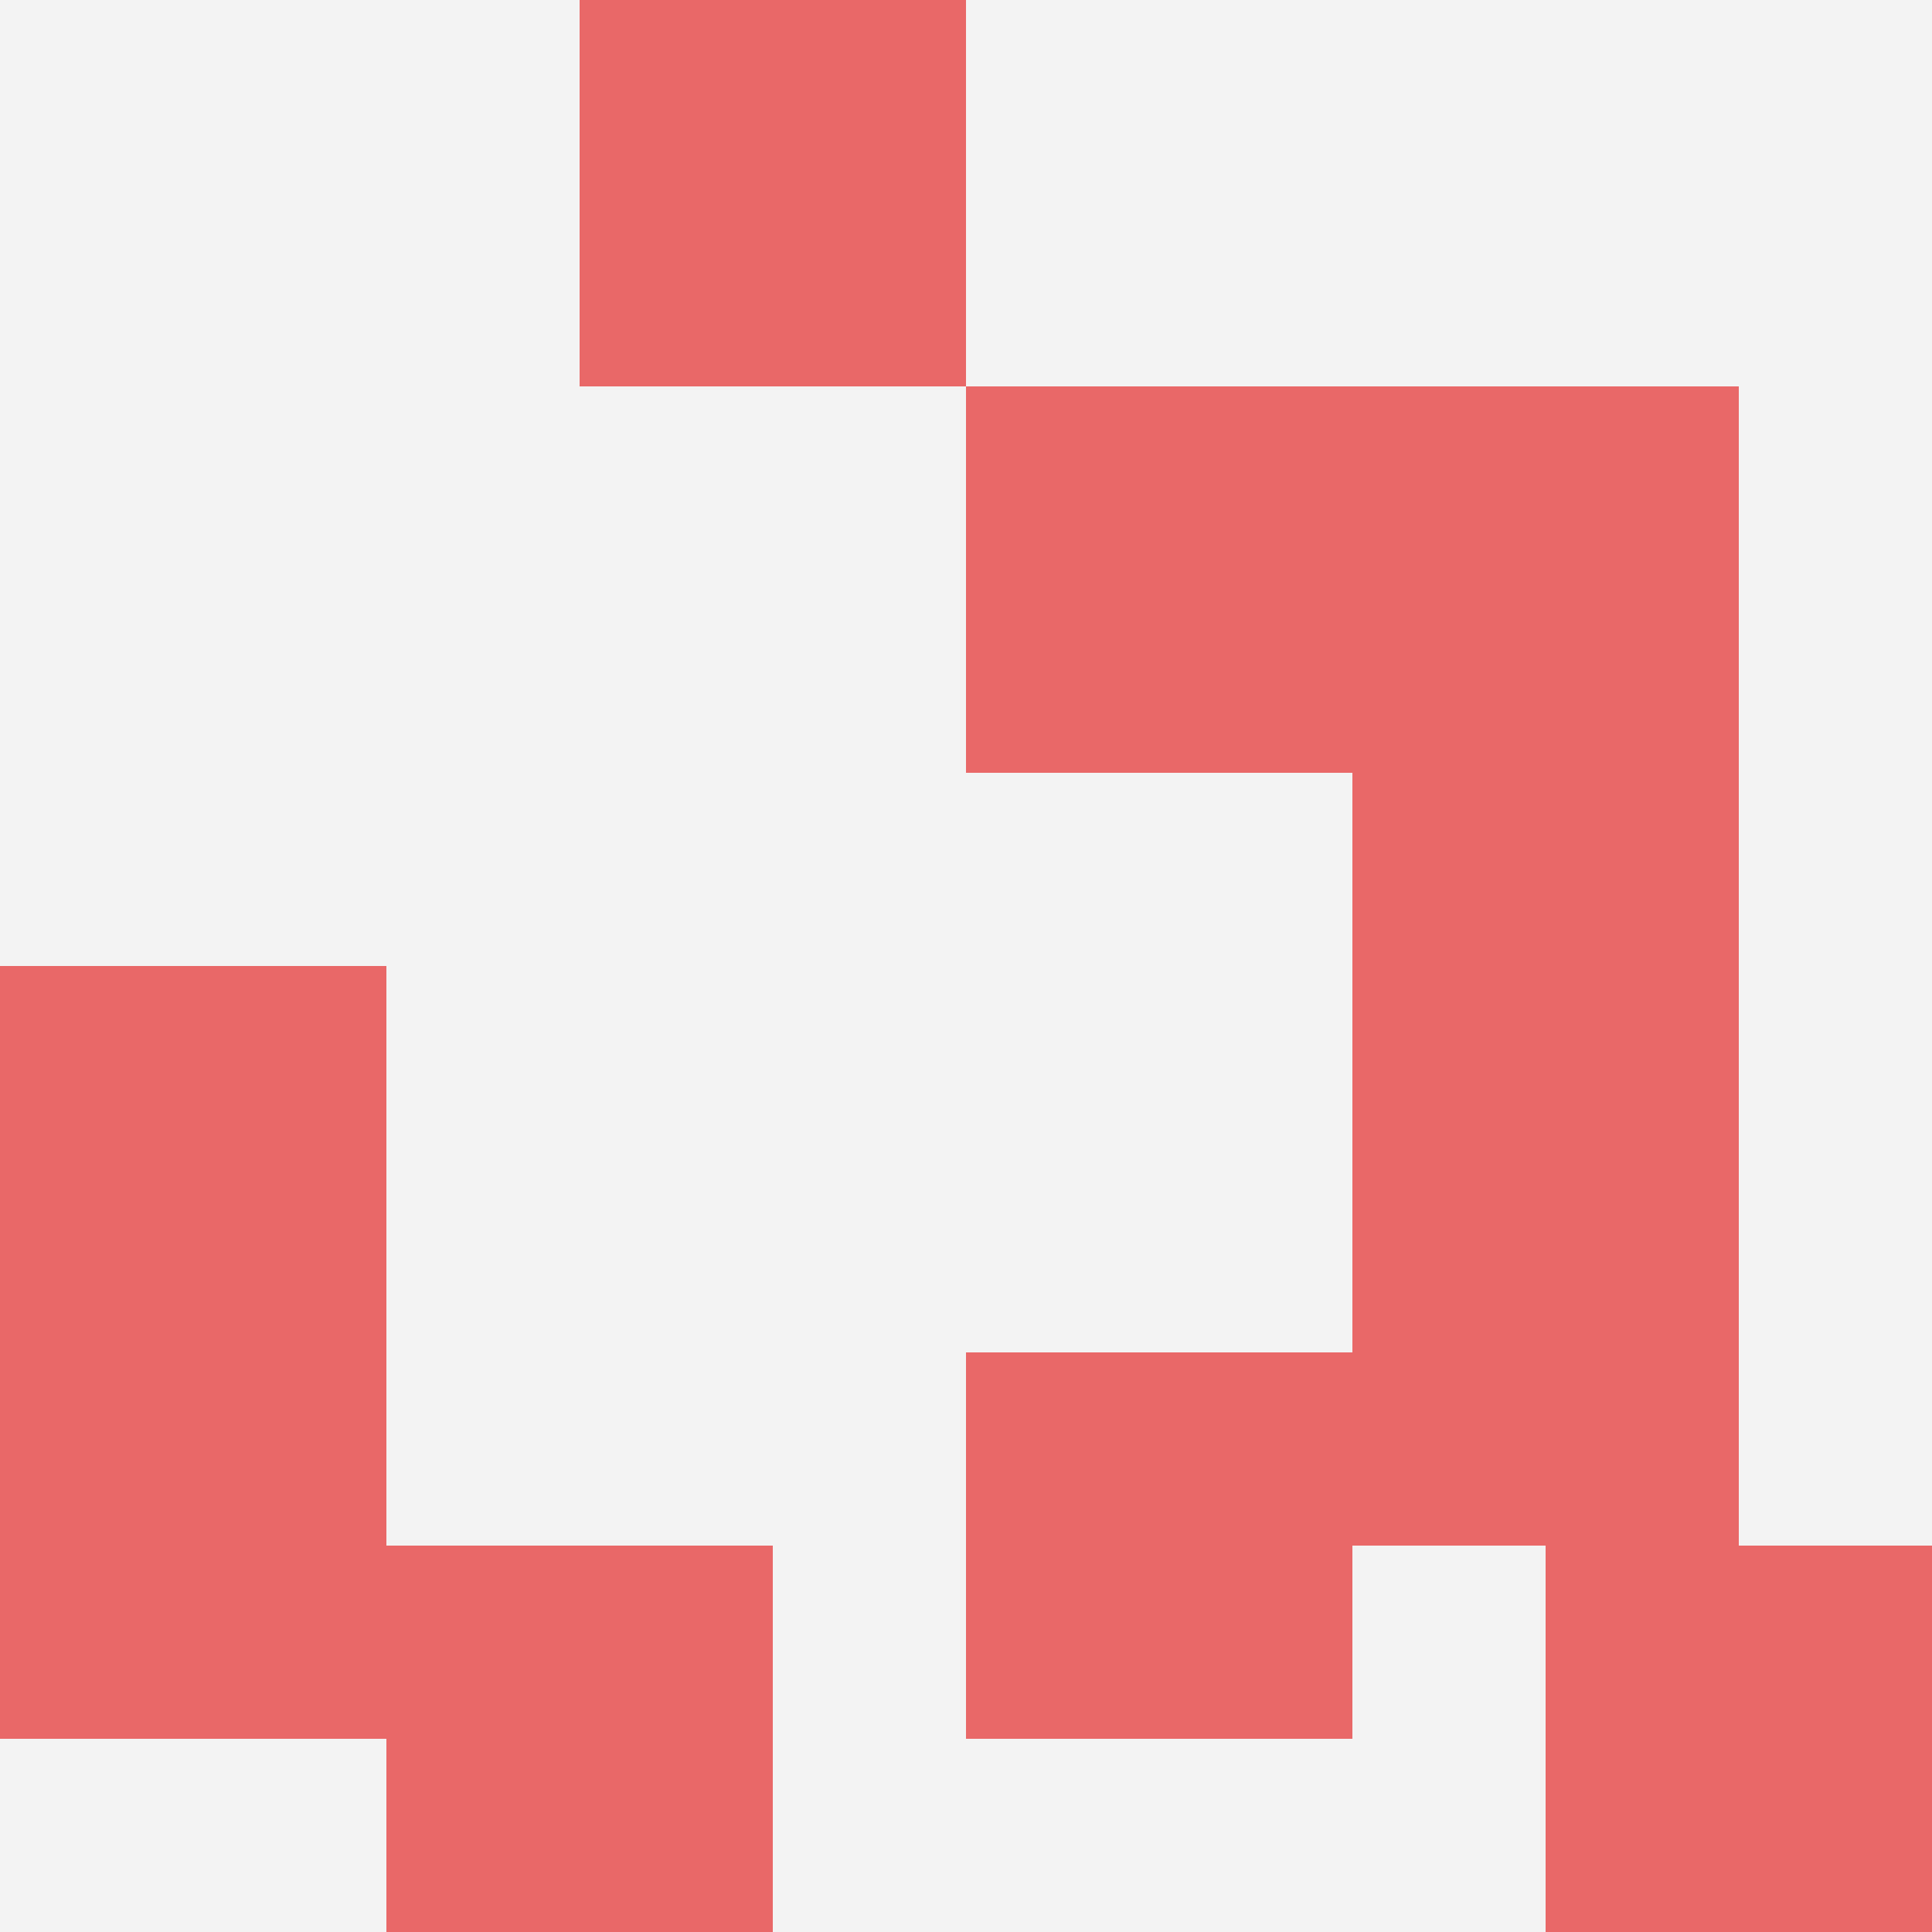
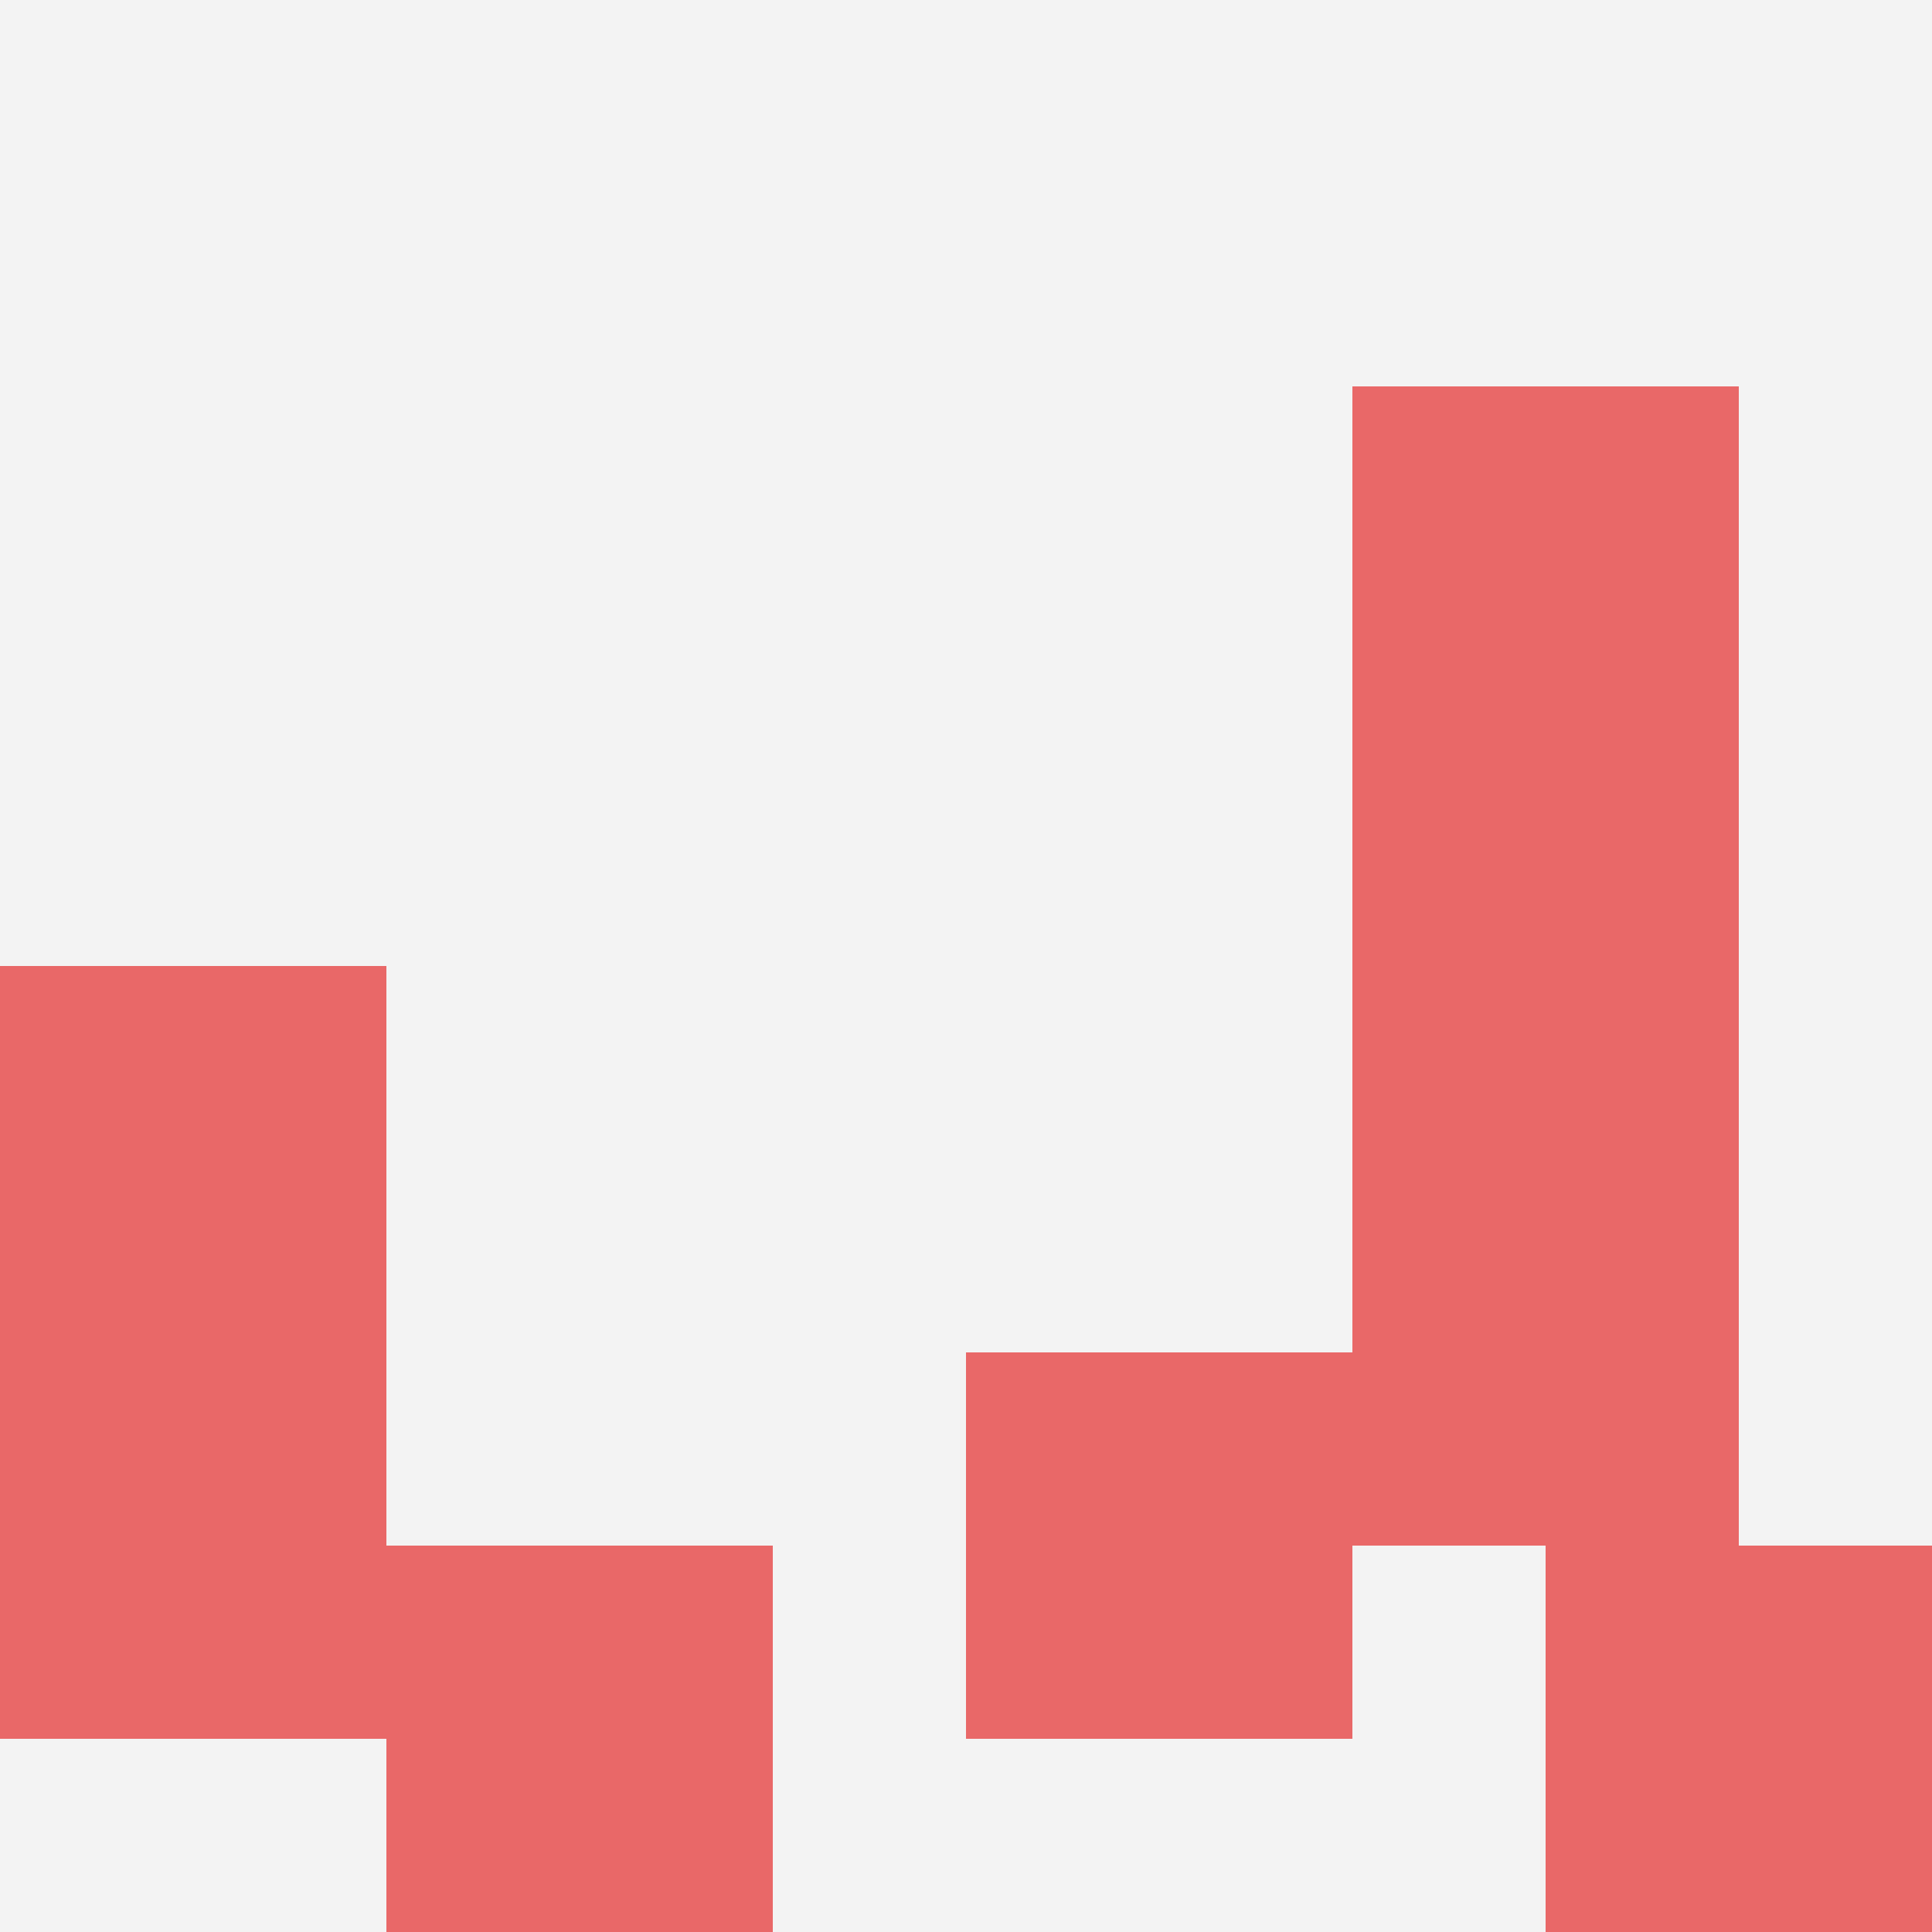
<svg xmlns="http://www.w3.org/2000/svg" id="ten-svg" preserveAspectRatio="xMinYMin meet" viewBox="0 0 10 10">
  <rect x="0" y="0" width="10" height="10" fill="#F3F3F3" />
  <rect class="t" x="0" y="5" />
  <rect class="t" x="7" y="6" />
-   <rect class="t" x="3" y="0" />
  <rect class="t" x="0" y="7" />
  <rect class="t" x="2" y="8" />
-   <rect class="t" x="5" y="2" />
  <rect class="t" x="5" y="7" />
  <rect class="t" x="7" y="4" />
  <rect class="t" x="7" y="2" />
  <rect class="t" x="8" y="8" />
  <style>.t{width:2px;height:2px;fill:#E96868} #ten-svg{shape-rendering:crispedges;}</style>
</svg>